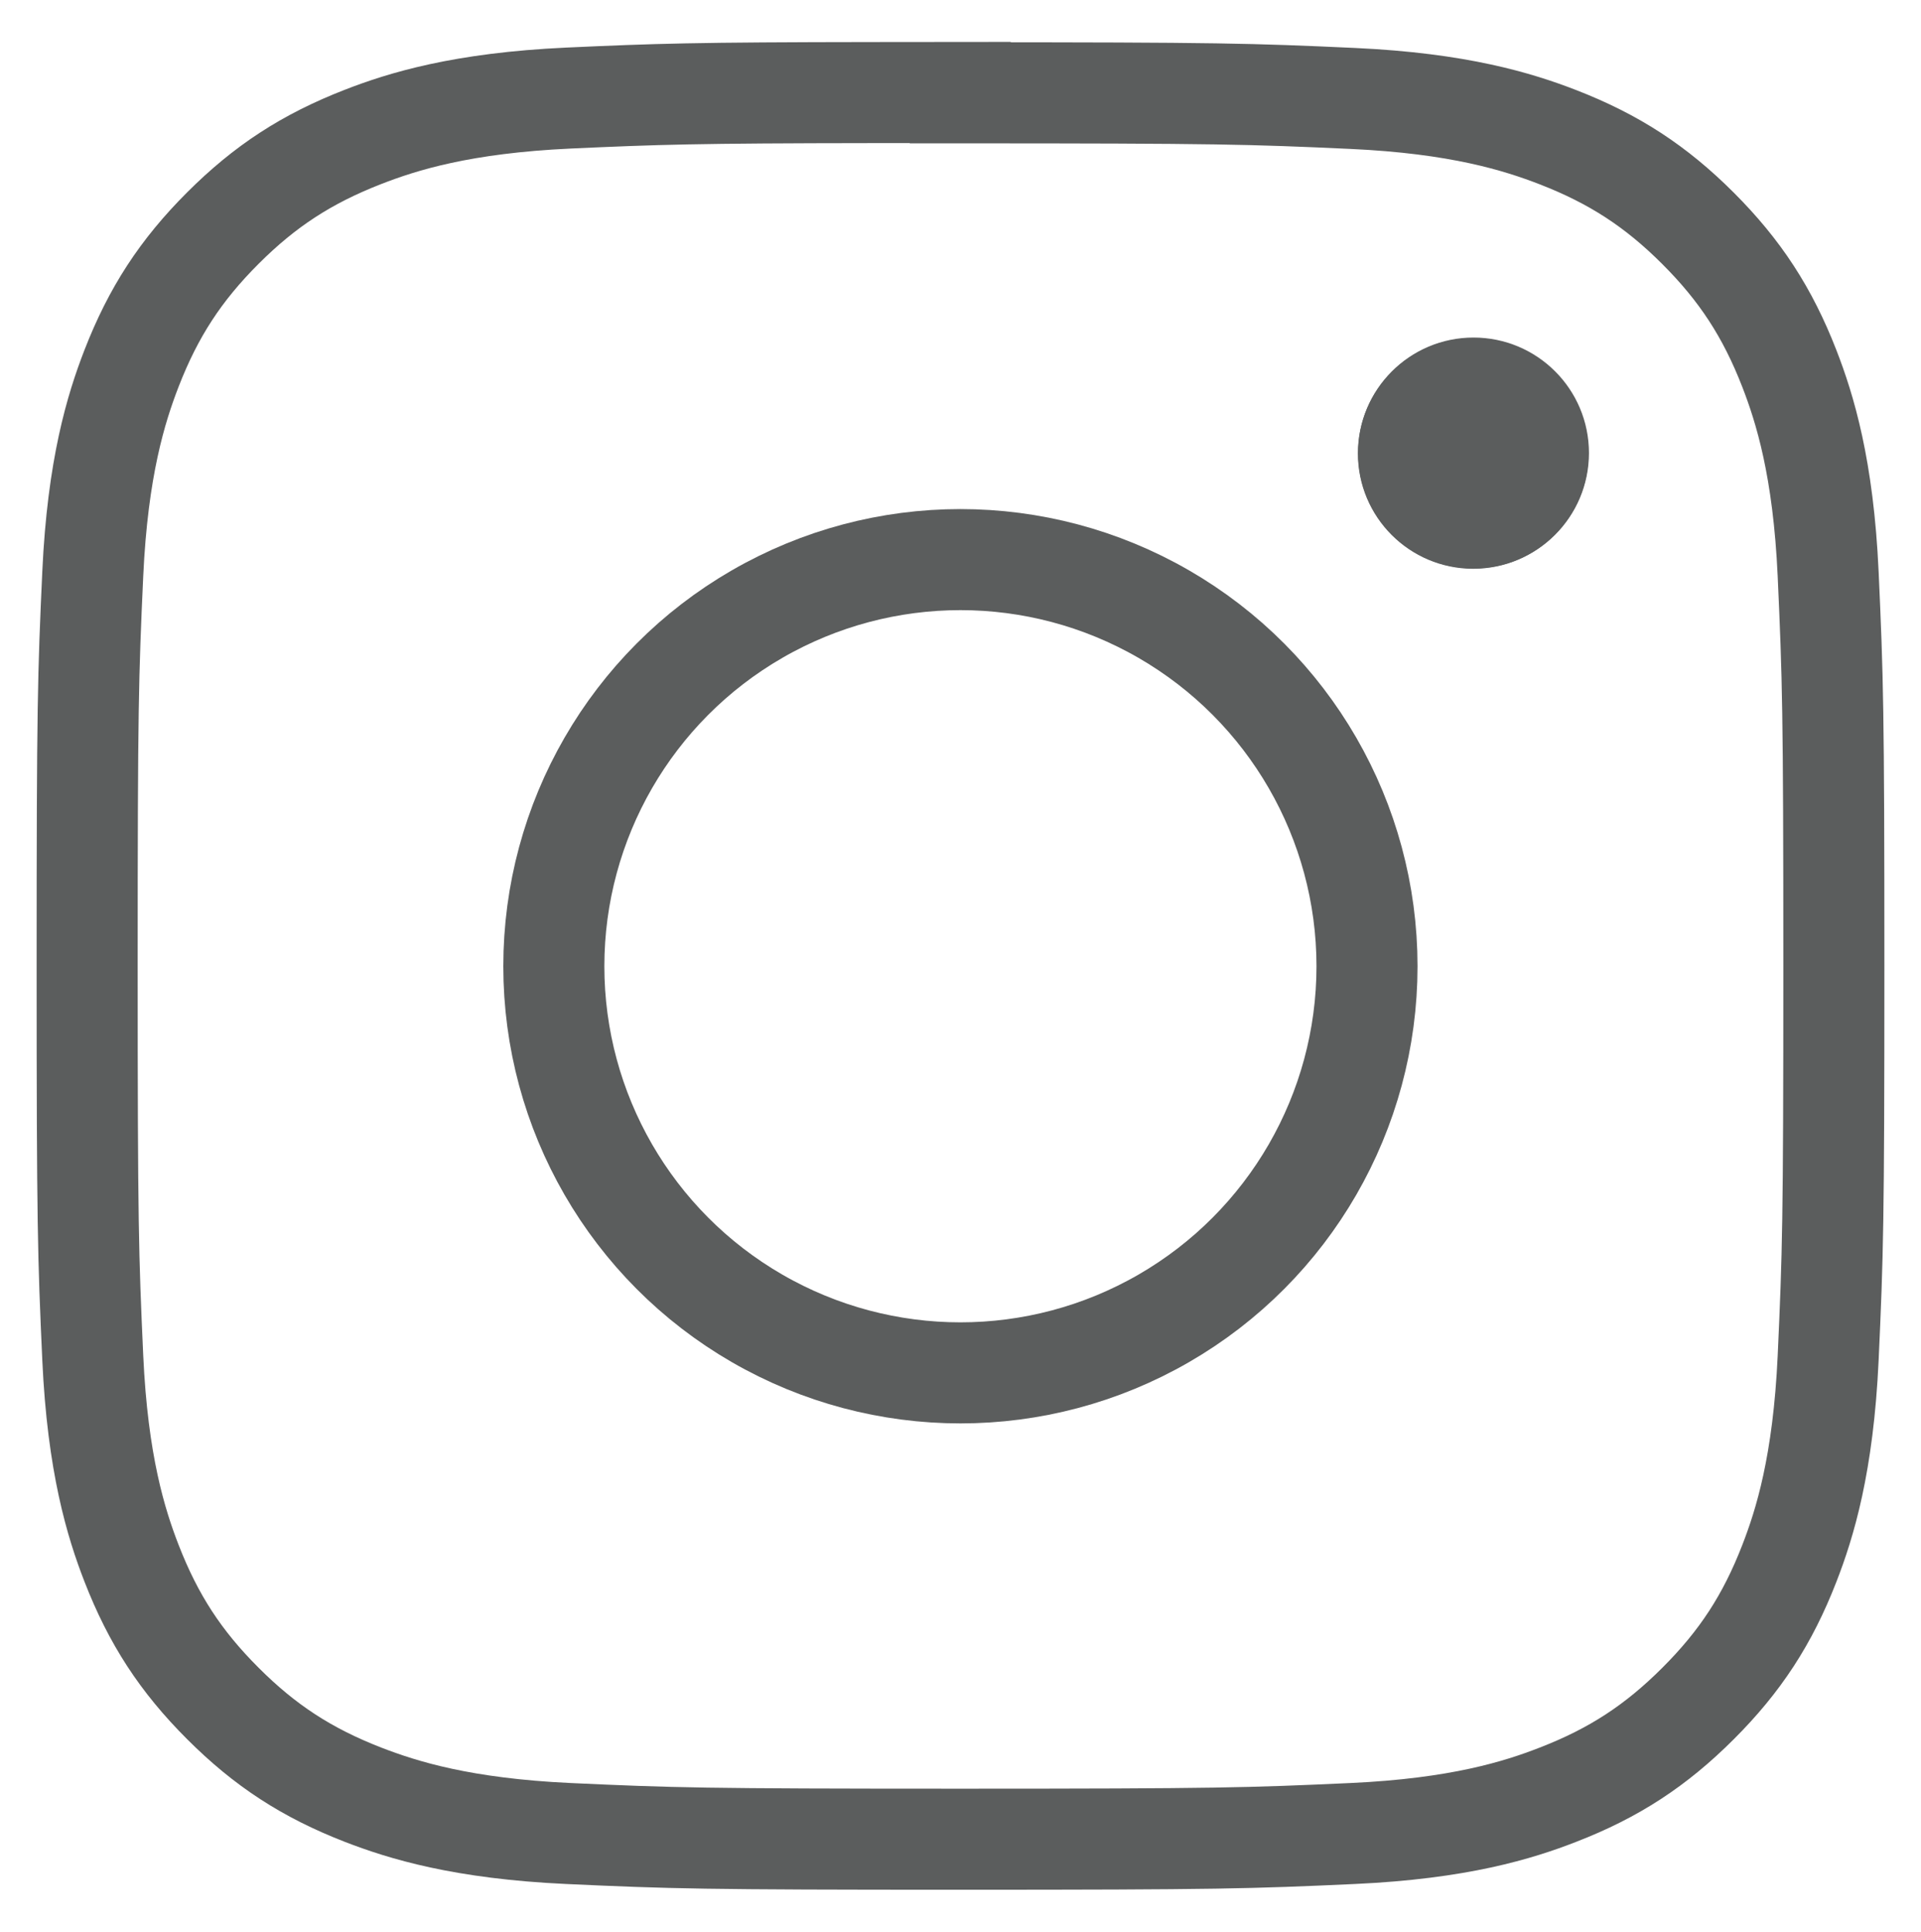
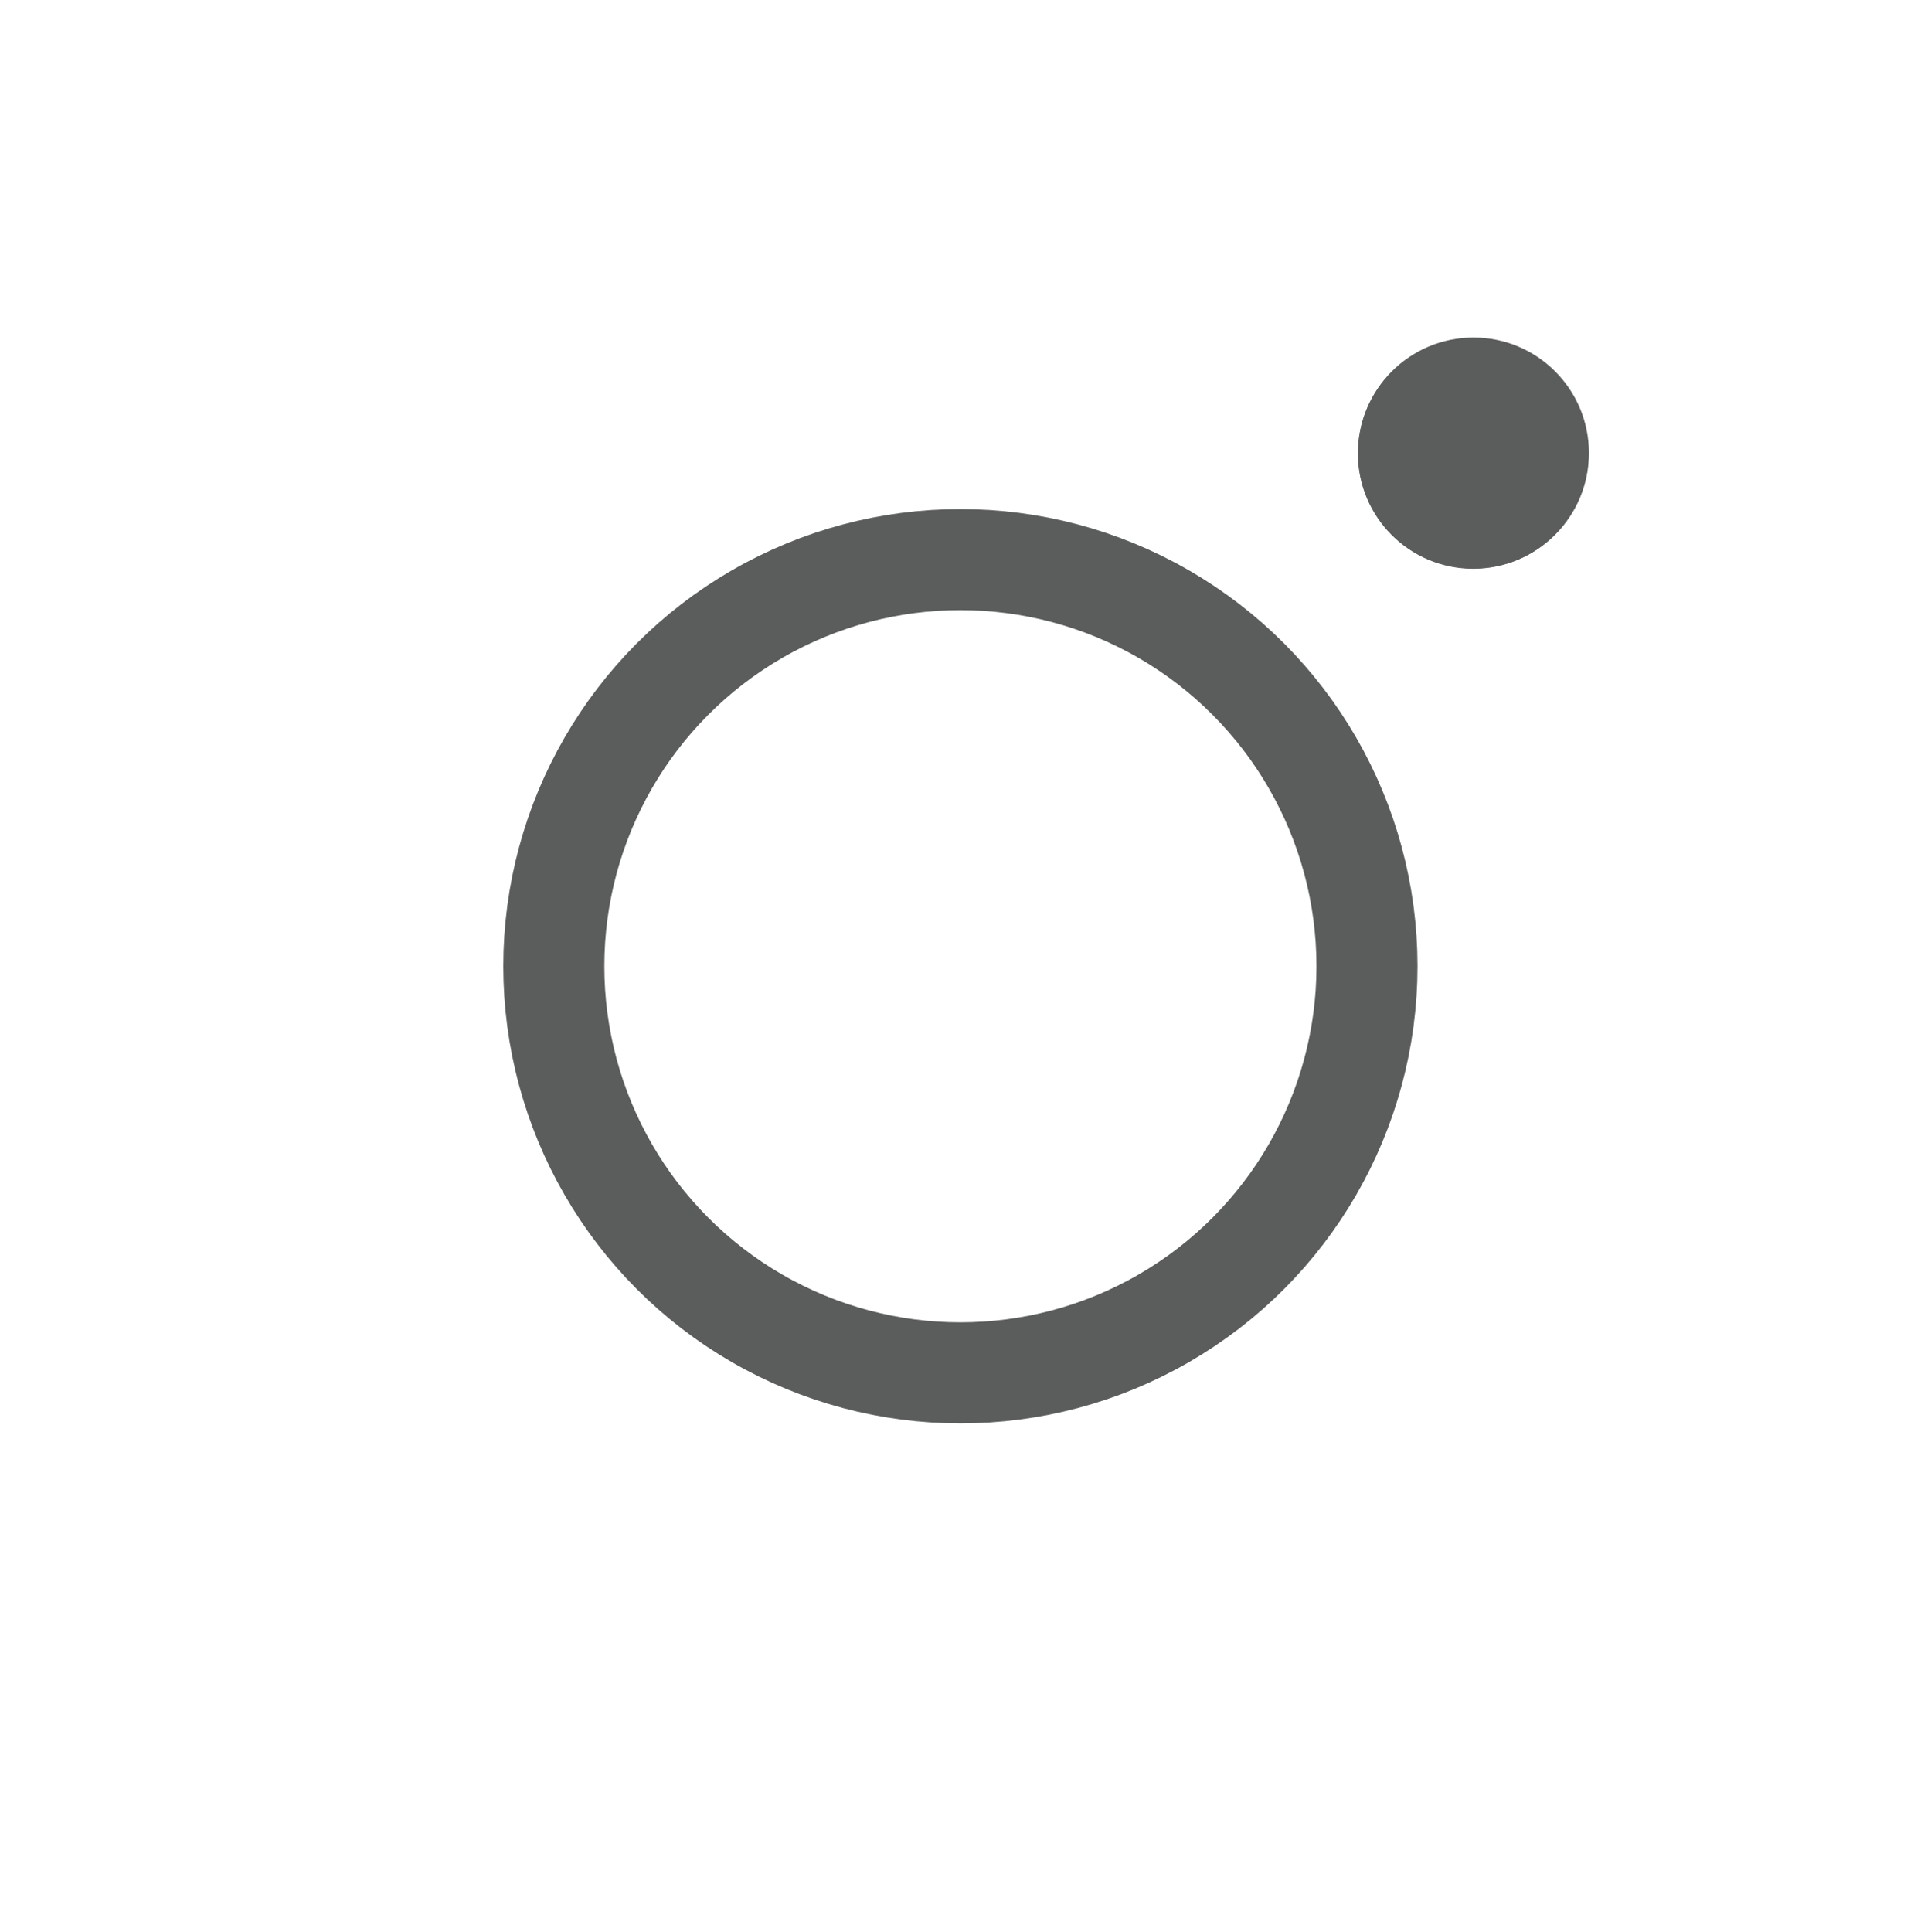
<svg xmlns="http://www.w3.org/2000/svg" id="Ebene_1" version="1.1" viewBox="0 0 47.526 47.784">
  <defs>
    <style>
      .st0 {
        fill: none;
        stroke: #5b5d5d;
        stroke-miterlimit: 10;
        stroke-width: 2.5px;
      }

      .st1 {
        fill: #5b5d5d;
      }
    </style>
  </defs>
-   <path class="st0" d="M23.763,45.497c-6.388,0-7.149-.024-9.698-.141-2.623-.121-4.096-.577-5.086-.961-1.388-.54-2.424-1.214-3.466-2.257-1.042-1.04-1.717-2.076-2.257-3.463-.385-.99-.841-2.462-.961-5.085-.114-2.514-.139-3.27-.139-9.7,0-6.426.024-7.183.139-9.696.121-2.625.577-4.096.96-5.084.539-1.387,1.214-2.424,2.258-3.467,1.041-1.041,2.077-1.715,3.464-2.255.985-.384,2.455-.841,5.087-.962,2.198-.1,3.106-.131,7.565-.136l2.128-.002v.008h.006c6.416,0,7.174.024,9.699.139,2.623.12,4.095.576,5.085.96,1.387.539,2.422,1.213,3.465,2.256,1.04,1.04,1.716,2.076,2.256,3.464.385.991.841,2.462.961,5.085.116,2.571.141,3.336.141,9.696s-.024,7.125-.141,9.695c-.121,2.627-.577,4.098-.961,5.085-.538,1.385-1.213,2.421-2.258,3.464-1.045,1.044-2.08,1.719-3.463,2.255-.984.384-2.455.841-5.085.961-2.549.116-3.311.141-9.699.141Z" />
  <path class="st1" d="M36.447,8.367c-1.574,0-2.852,1.276-2.852,2.851,0,1.574,1.277,2.852,2.852,2.852s2.852-1.277,2.852-2.852-1.277-2.852-2.852-2.852v.001Z" />
  <circle class="st0" cx="23.761" cy="23.902" r="10.059" />
  <circle class="st1" cx="36.455" cy="11.206" r="2.856" />
</svg>